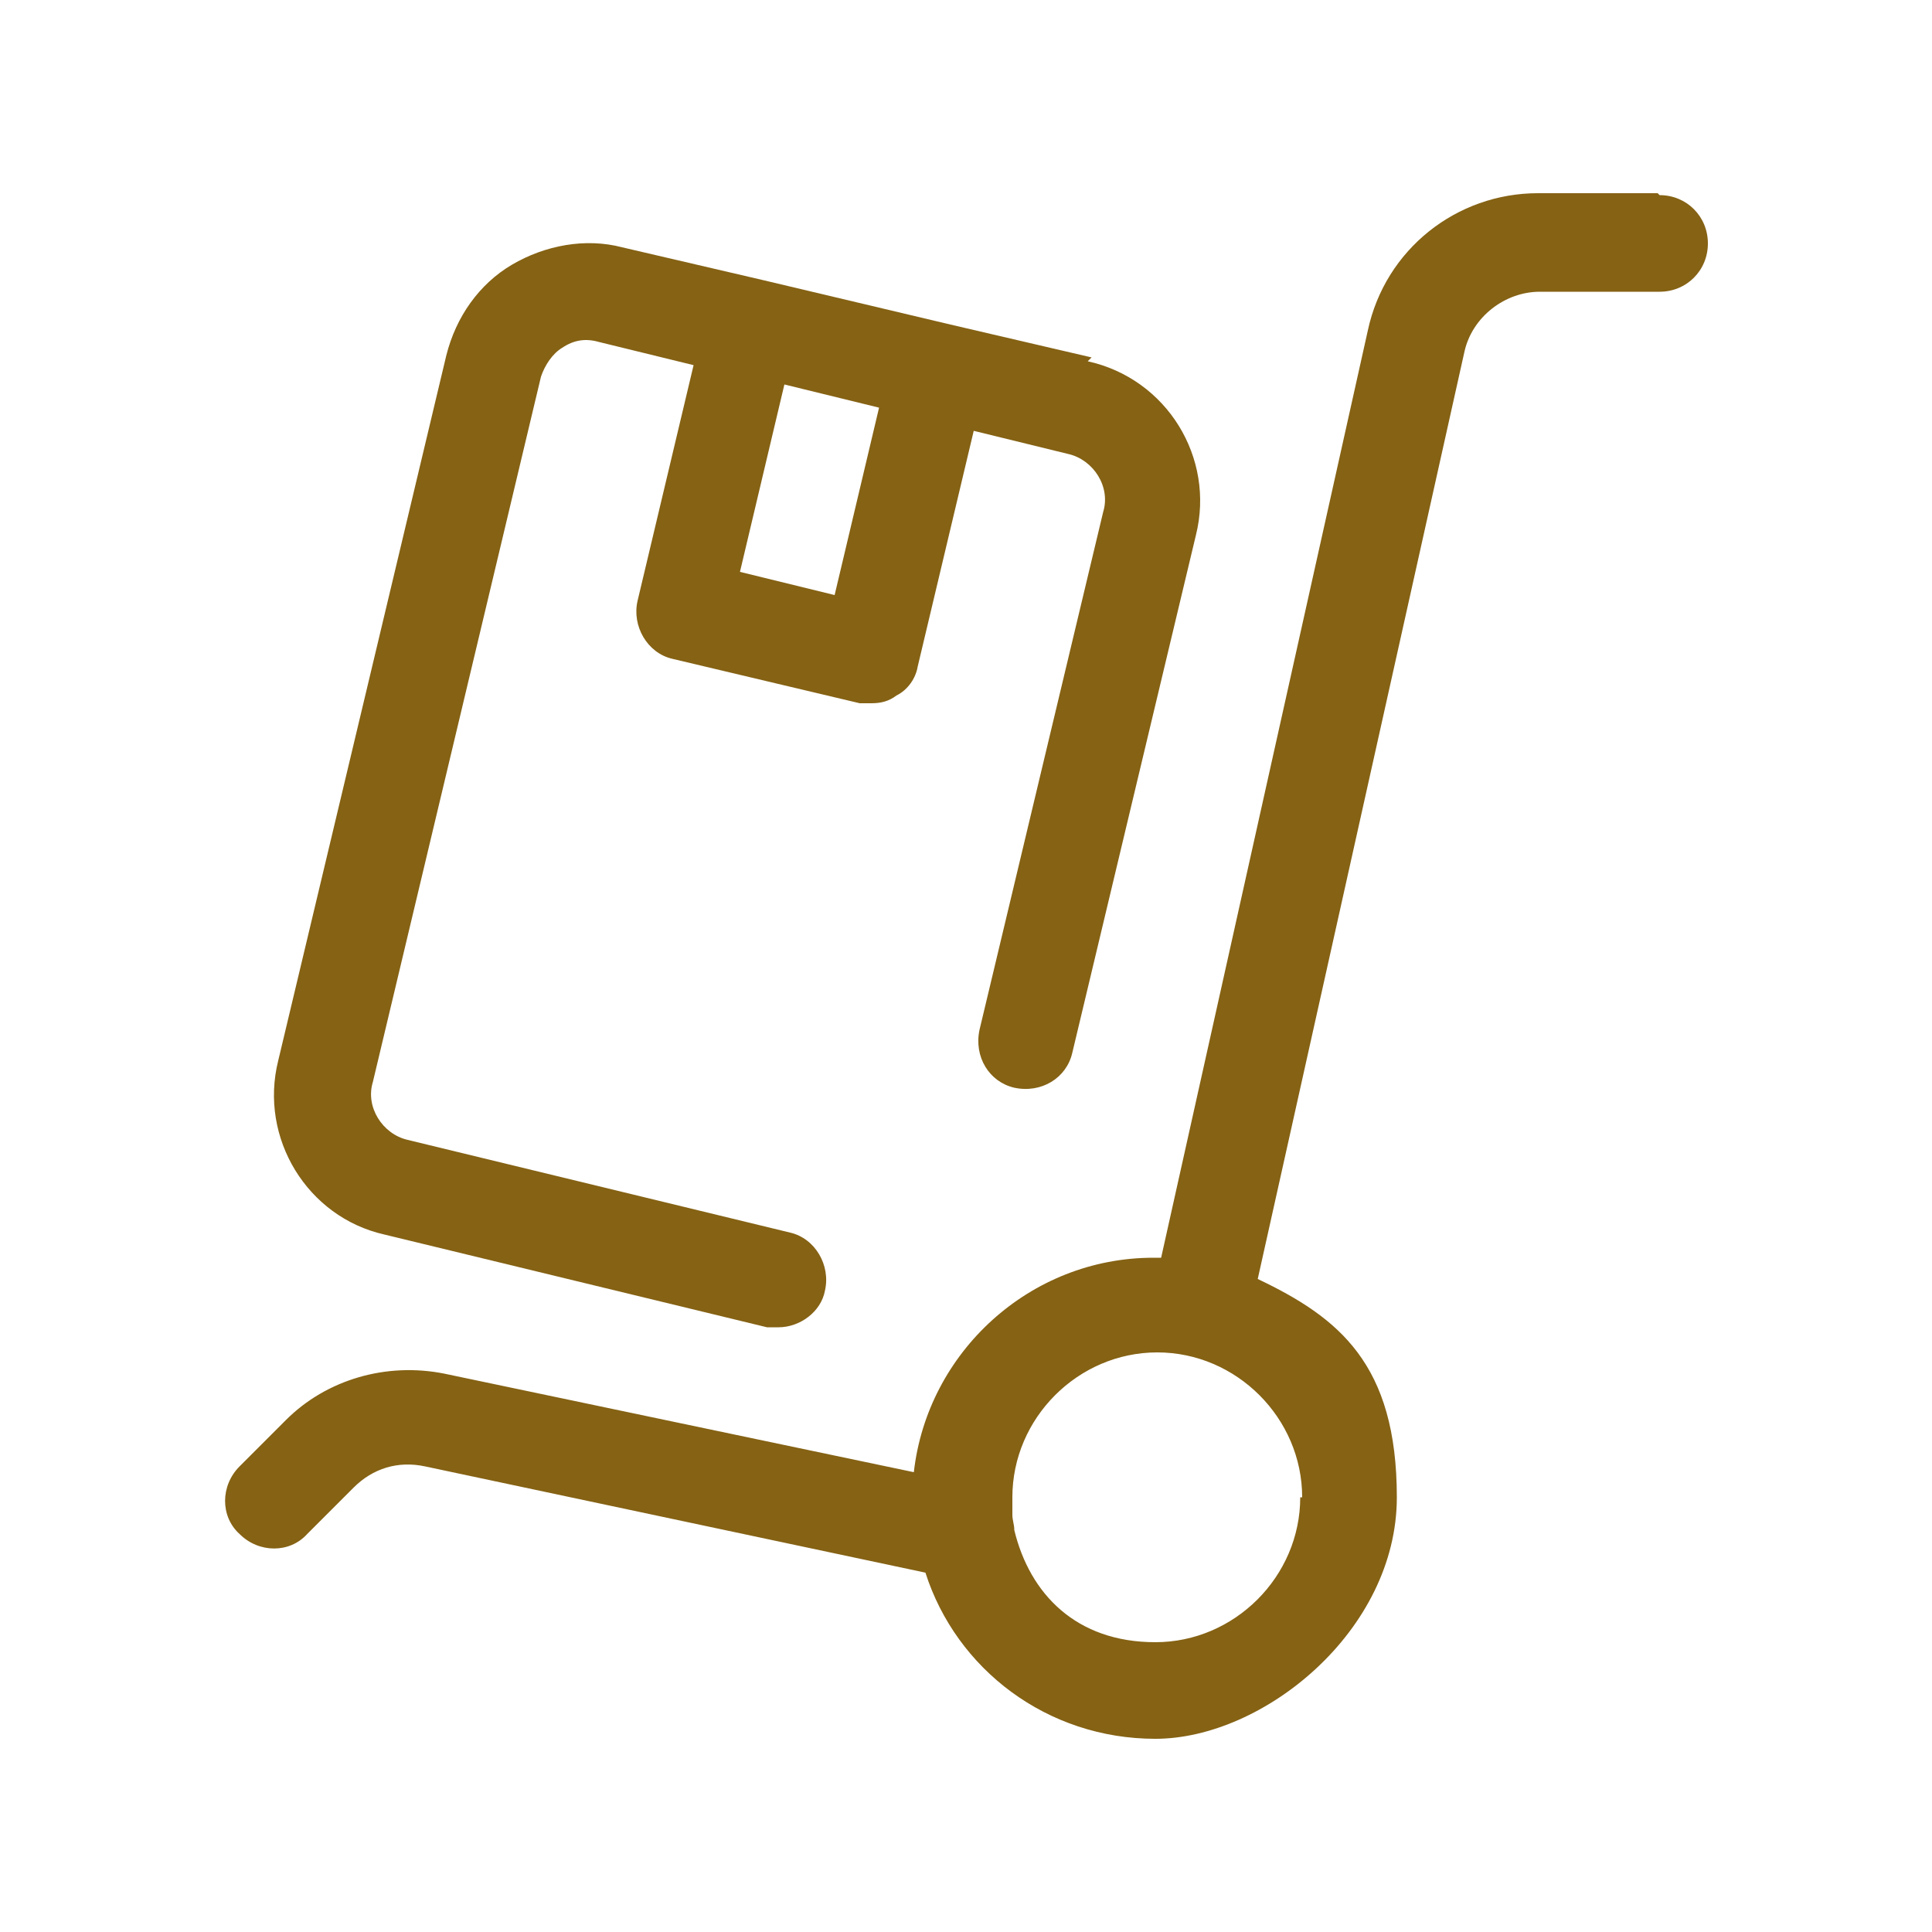
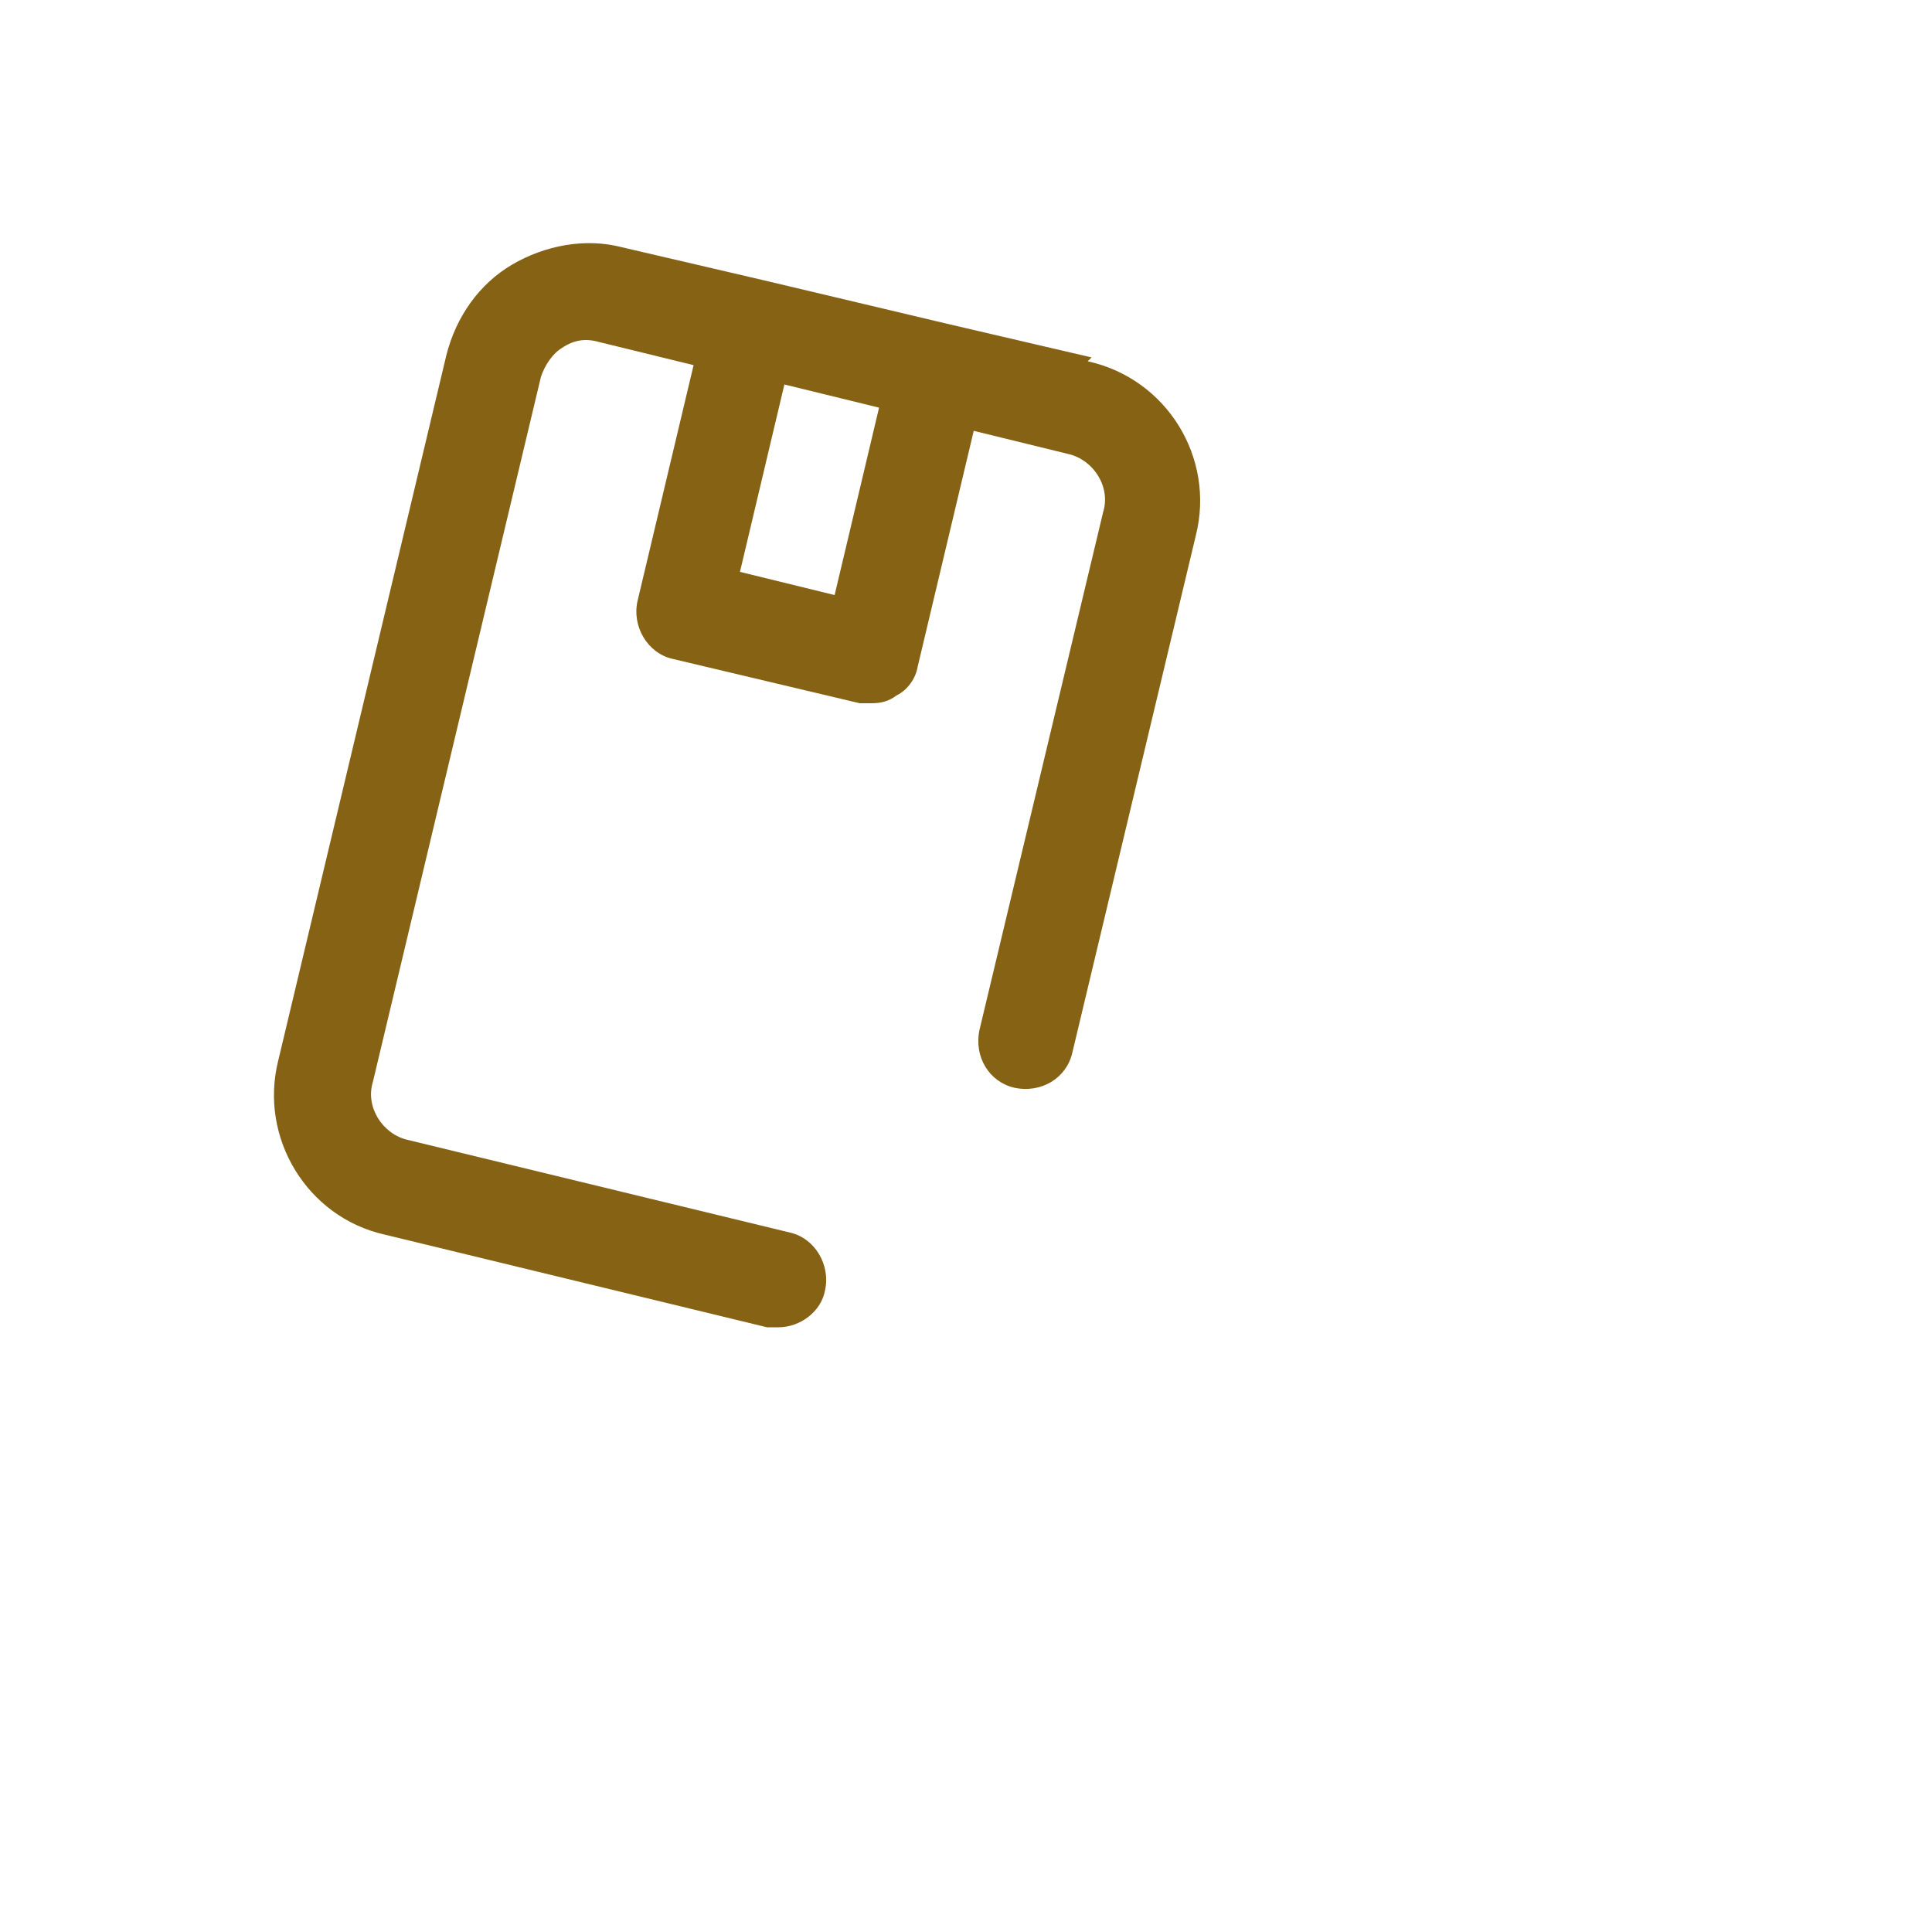
<svg xmlns="http://www.w3.org/2000/svg" id="Warstwa_1" version="1.1" viewBox="0 0 100 100">
  <defs>
    <style>
      .st0 {
        fill: #856214;
      }
    </style>
  </defs>
  <g id="Shipping-Delivery__x2F__Warehouse_x2F_Fullfilment__x2F__warehouse-cart-package-ribbon-1">
    <g id="Group_2">
      <g id="warehouse-cart-package-ribbon-1">
        <path class="st0" d="M52.5,79.2c0-.3-.1-.5-.1-.8,0,.3.1.5.1.8Z" />
-         <path class="st0" d="M85.8,10h-6.2c-4.2,0-7.9,2.9-8.8,7.1l-10.7,48c-.1,0-.3,0-.4,0-6.4,0-11.7,4.9-12.4,11.1l-24.3-5.1c-3-.6-6.1.3-8.2,2.4l-2.4,2.4c-1,1-1,2.6,0,3.5,1,1,2.6,1,3.5,0l2.4-2.4c1-1,2.3-1.4,3.7-1.1l25.9,5.5c1.6,5,6.3,8.6,11.9,8.6s12.5-5.6,12.5-12.5-3-9.3-7.2-11.3l10.7-48c.4-1.8,2.1-3.1,3.9-3.1h6.2c1.4,0,2.5-1.1,2.5-2.5s-1.1-2.5-2.5-2.5ZM67.3,77.5c0,4.1-3.4,7.5-7.5,7.5s-6.5-2.5-7.3-5.8c0,0,0,0,0,0,0-.3-.1-.5-.1-.8,0-.3,0-.6,0-.9,0-4.1,3.4-7.5,7.5-7.5s7.5,3.4,7.5,7.5Z" />
        <path class="st0" d="M56.5,18.5l-7.3-1.7-9.7-2.3-7.3-1.7c-1.9-.5-4-.1-5.7.9-1.7,1-2.9,2.7-3.4,4.7l-8.7,36.5c-1,4,1.5,8.1,5.5,9l19.8,4.8c.2,0,.4,0,.6,0,1.1,0,2.2-.8,2.4-1.9.3-1.3-.5-2.7-1.8-3l-19.8-4.8c-1.3-.3-2.2-1.7-1.8-3l8.7-36.5c.2-.6.6-1.2,1.1-1.5.6-.4,1.2-.5,1.9-.3l4.9,1.2-2.9,12.2c-.3,1.3.5,2.7,1.8,3l9.7,2.3c.2,0,.4,0,.6,0,.5,0,.9-.1,1.3-.4.6-.3,1-.9,1.1-1.5l2.9-12.2,4.9,1.2c1.3.3,2.2,1.7,1.8,3l-6.4,26.8c-.3,1.4.5,2.7,1.8,3,1.4.3,2.7-.5,3-1.8l6.4-26.8c1-4-1.5-8.1-5.6-9ZM43.2,30.8l-4.9-1.2,2.3-9.7,4.9,1.2-2.3,9.7Z" />
      </g>
    </g>
  </g>
</svg>